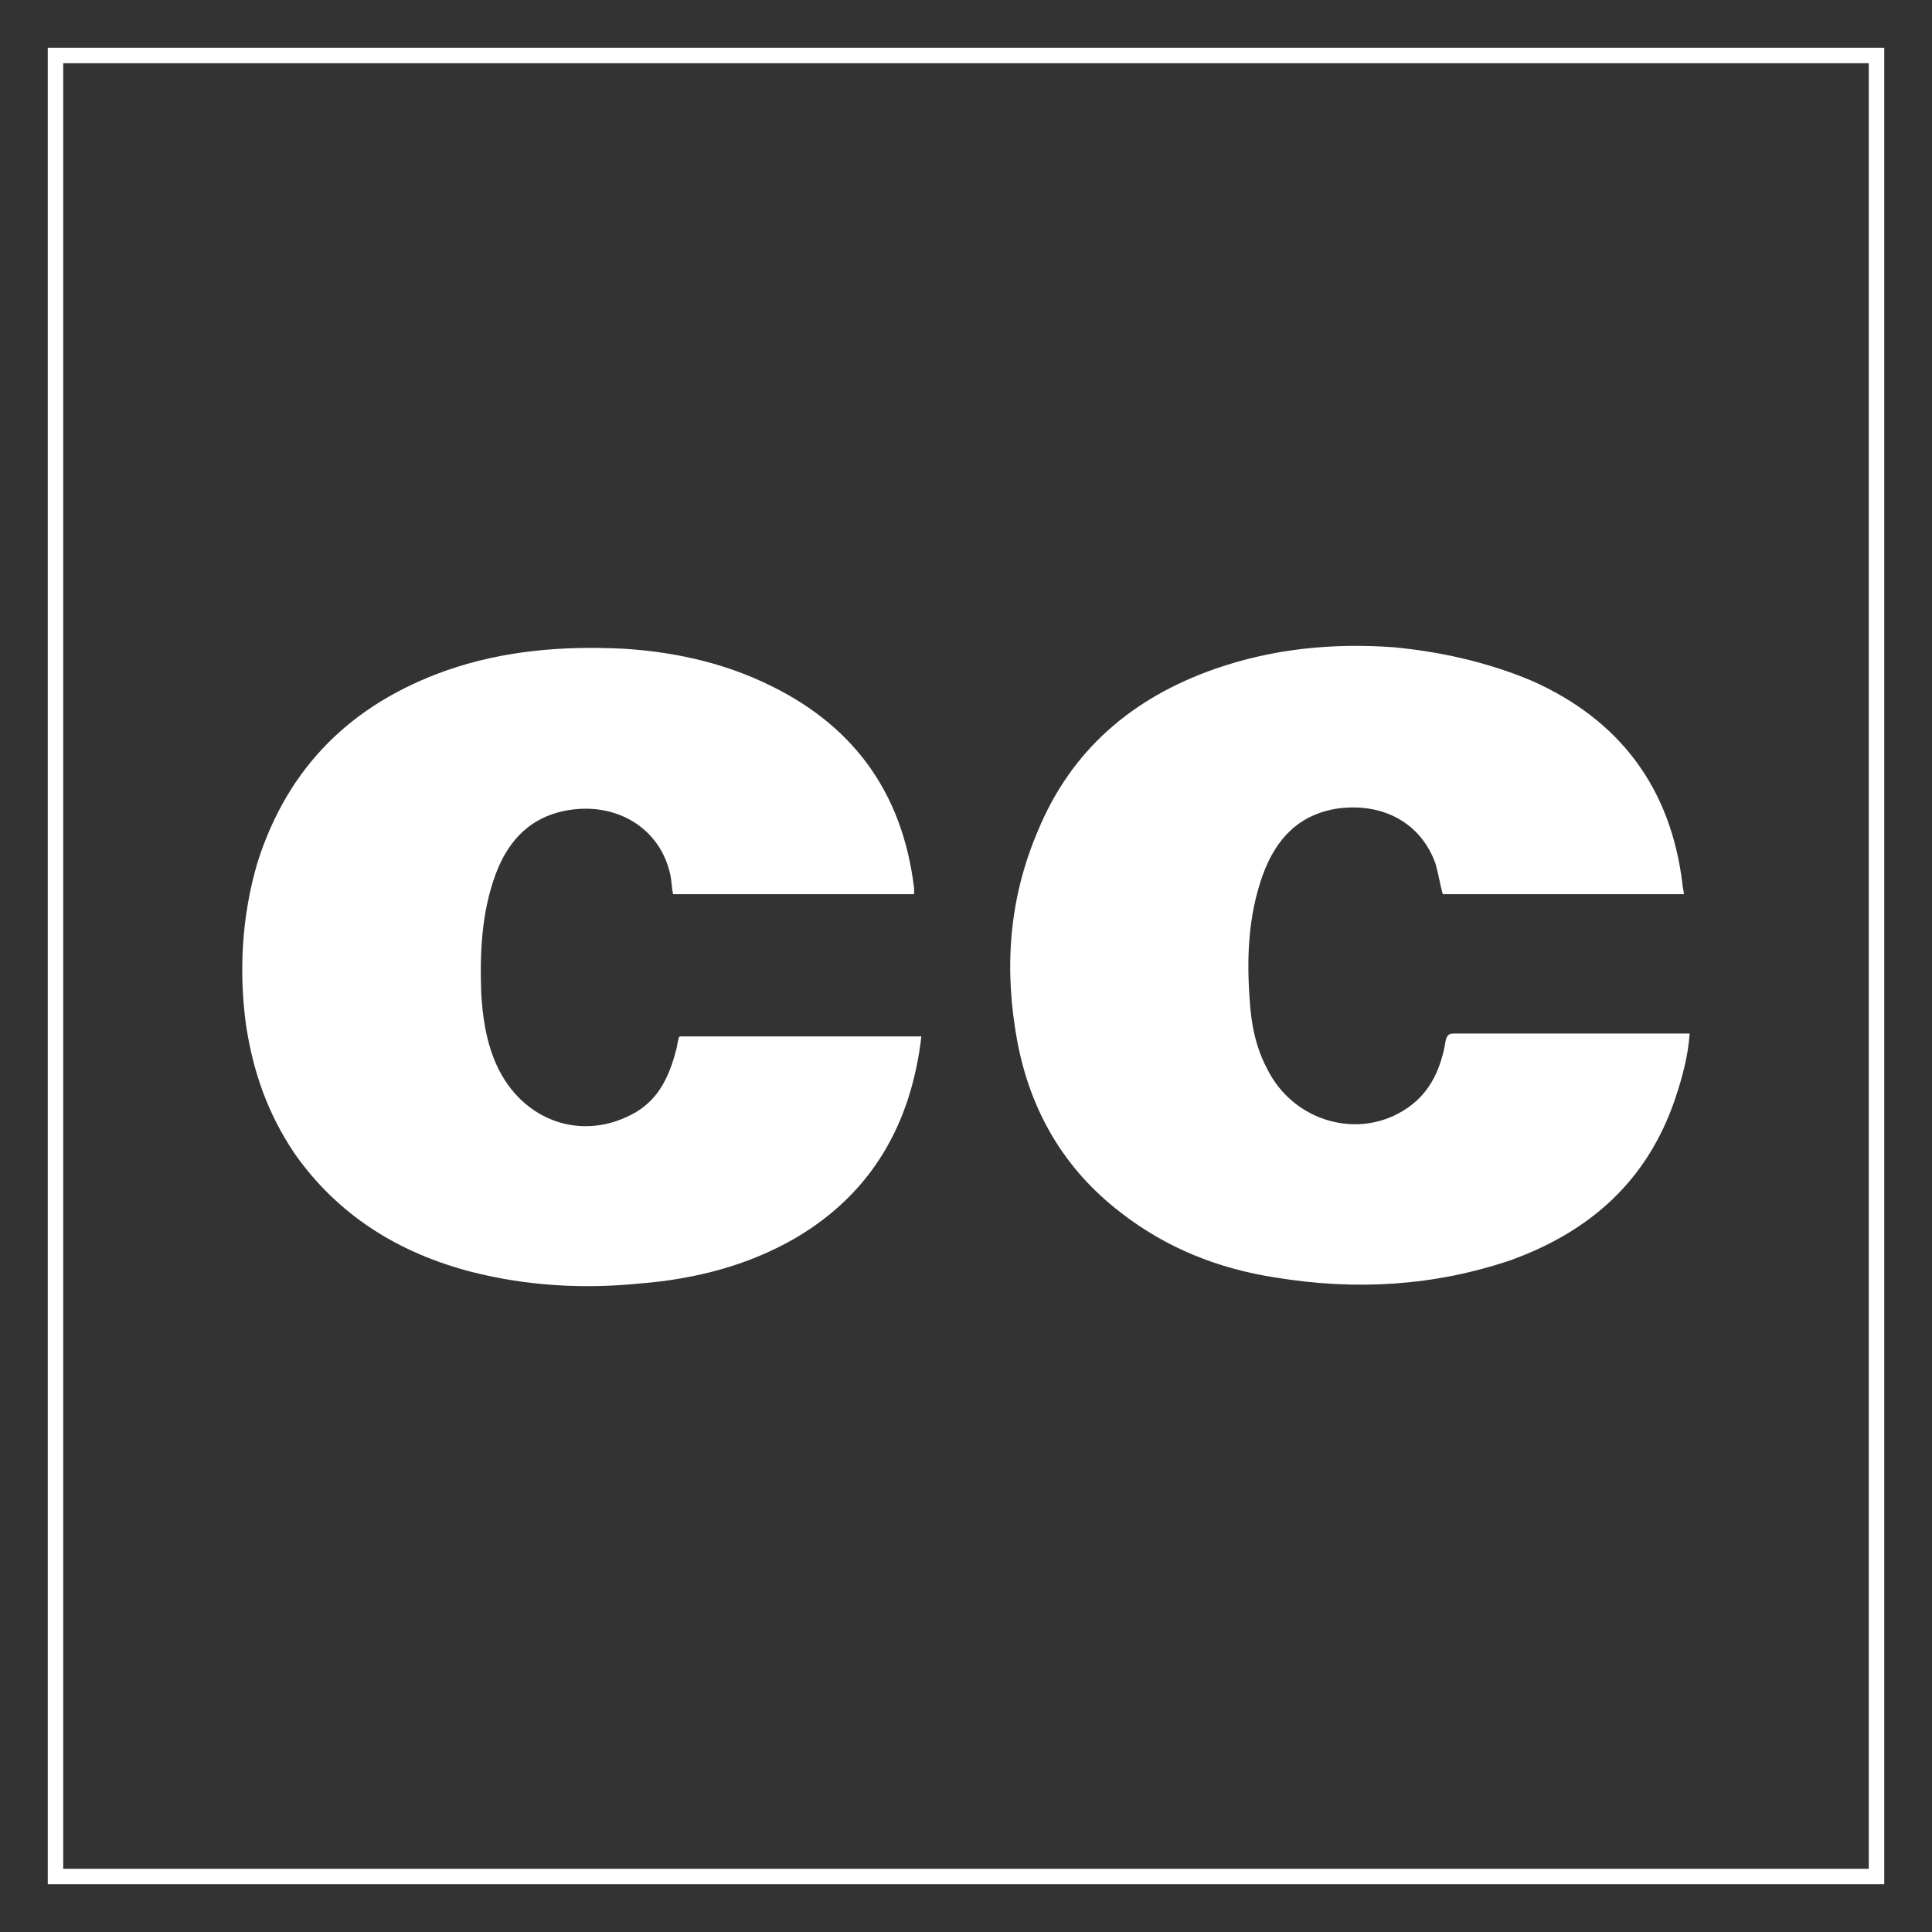
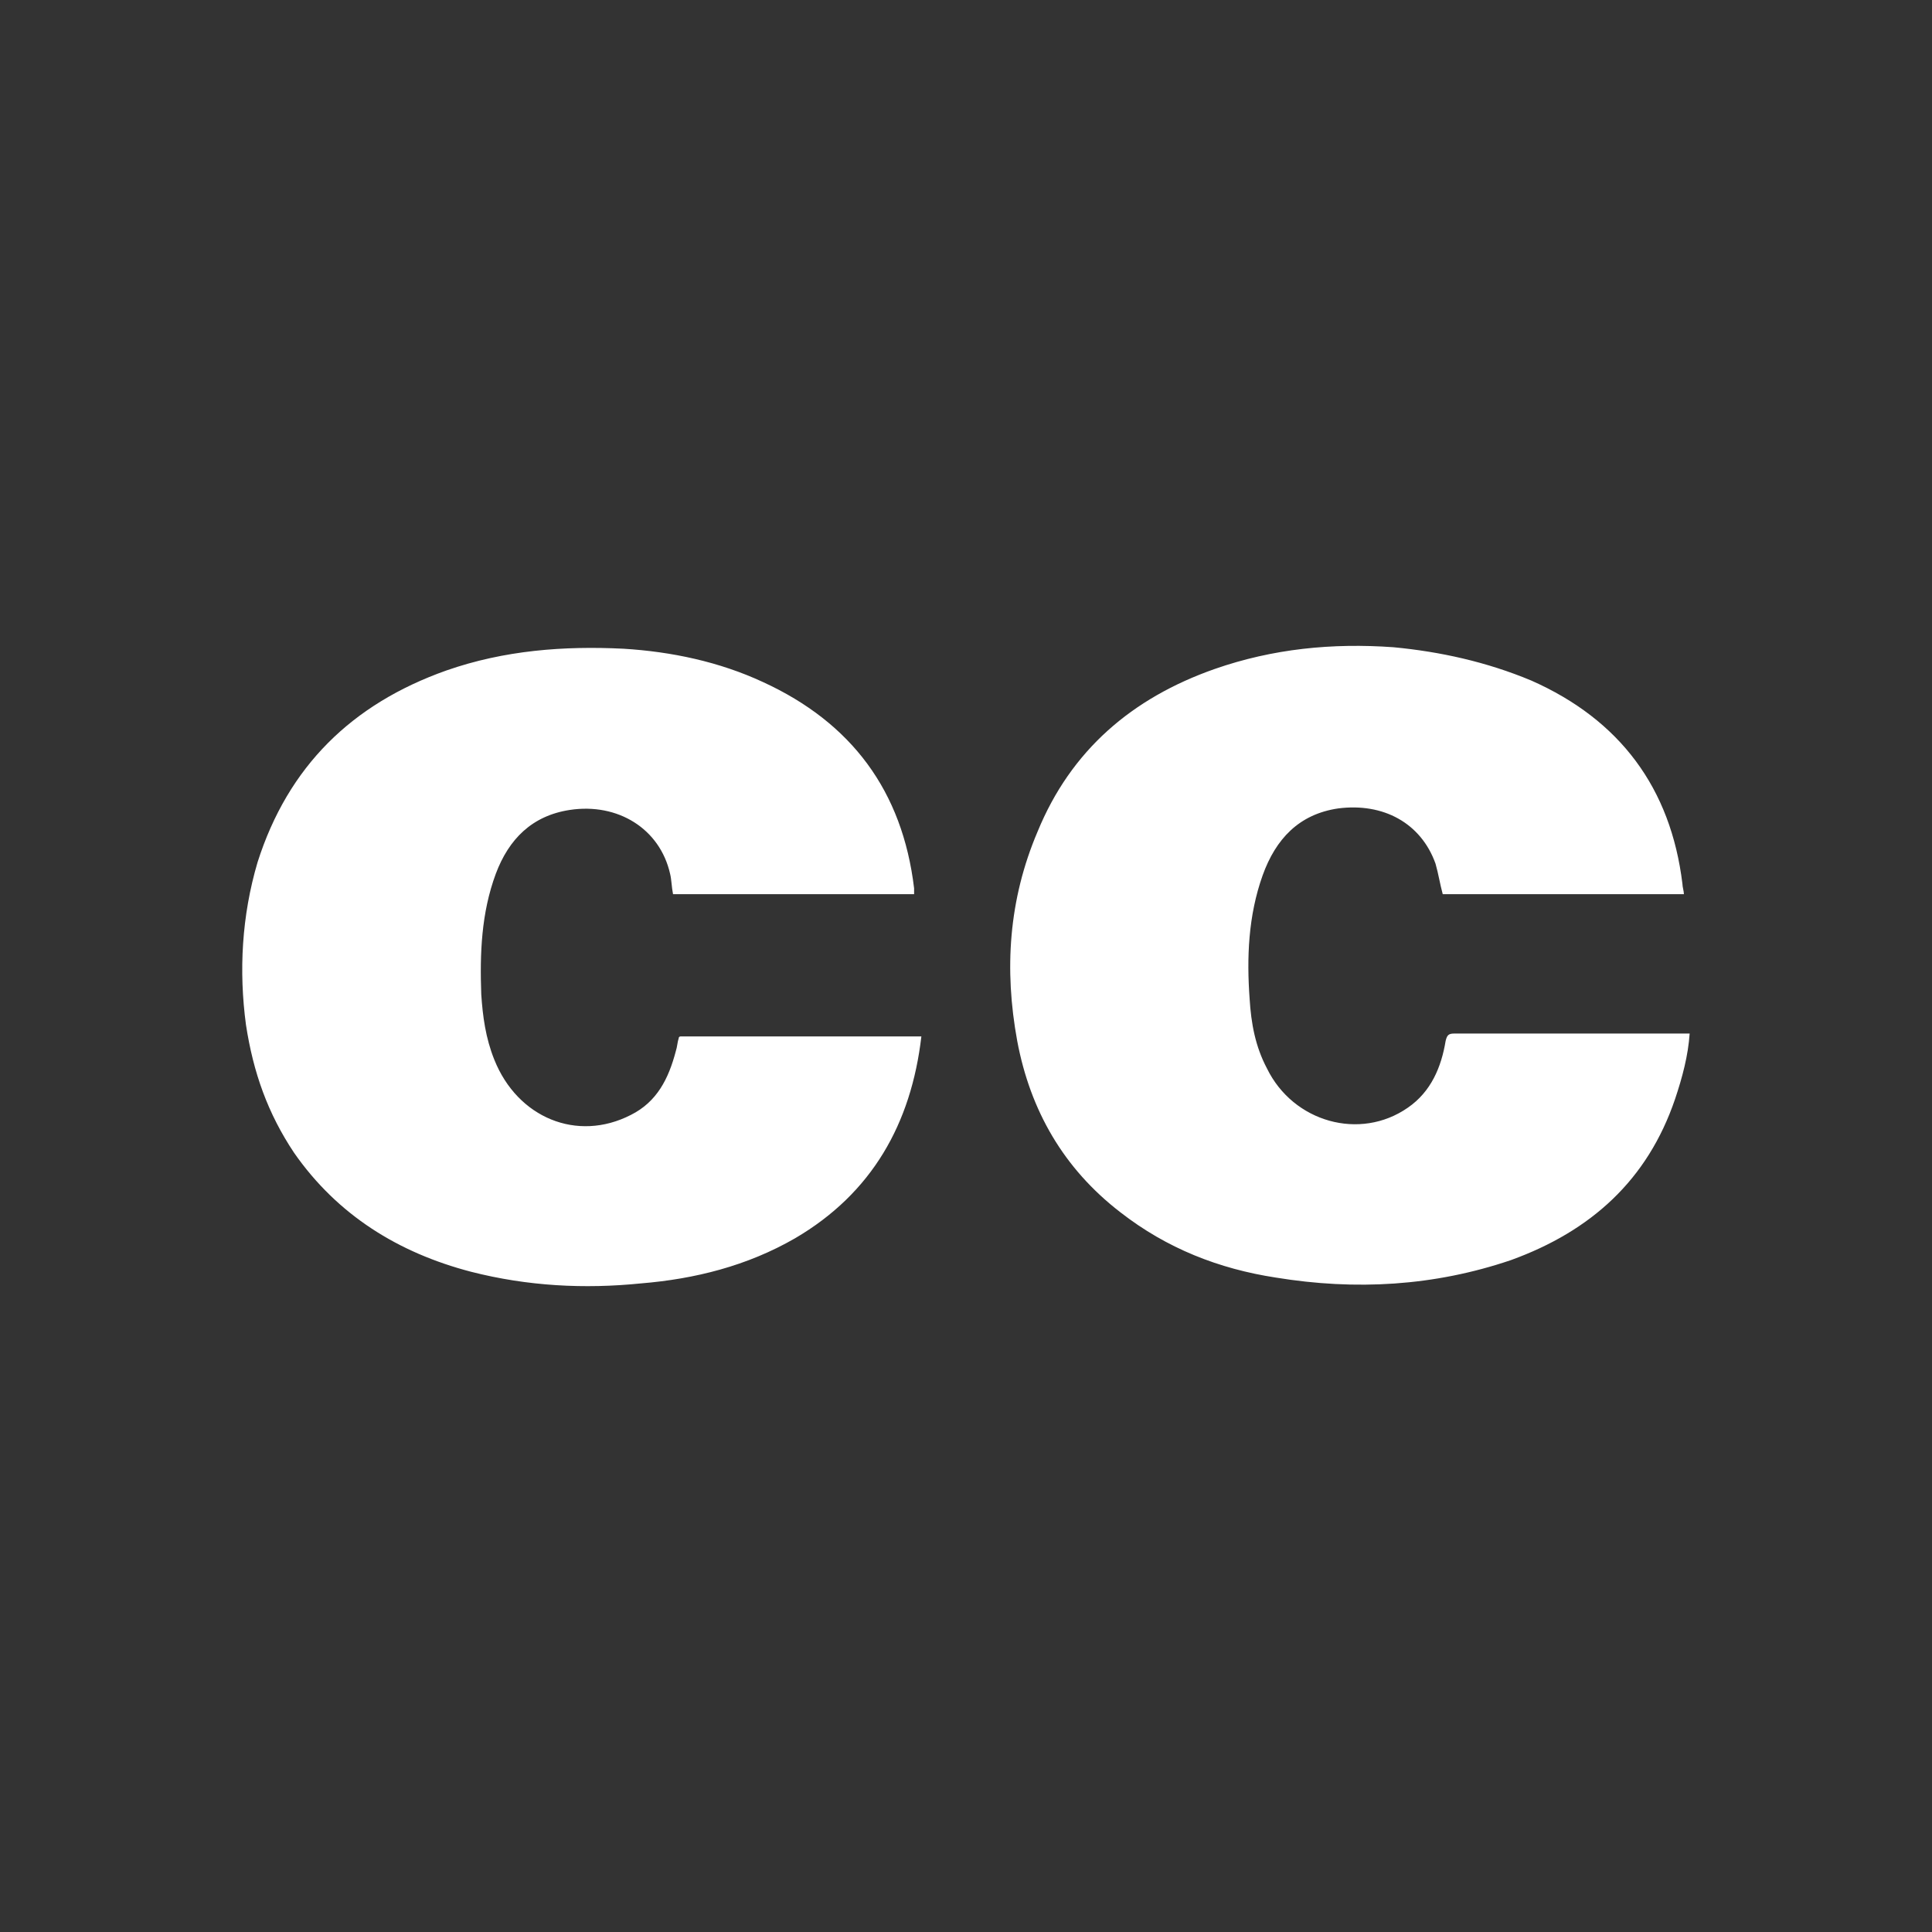
<svg xmlns="http://www.w3.org/2000/svg" id="Logo" version="1.1" viewBox="0 0 500 500">
  <rect x="0" y="0" width="500" height="500" fill="#333333" stroke="none" />
  <defs>
    <style>
      .st0 {
        fill: none;
        stroke: #fff;
        stroke-width: 4px;
      }

      .st1 {
        fill: #fff;
      }
    </style>
  </defs>
-   <rect class="st0" x="14.36" y="14.36" width="471.28" height="471.28" />
  <path class="st1" d="M435.8,231.41h-62.42c-.73-2.65-1.11-5.27-1.87-7.9-3.76-10.52-13.53-15.8-25.19-14.29-10.15,1.49-16.15,7.9-19.54,17.29-3.76,10.52-4.14,21.43-3.38,31.95.38,6.39,1.49,12.39,4.49,18.05,6.79,13.91,24.08,18.78,36.47,10.15,6.01-4.14,8.66-10.52,9.77-17.29.38-1.51.76-1.89,2.27-1.89h60.88c-.38,5.65-1.87,11.28-3.76,16.91-7.14,21.05-21.81,34.22-42.48,41.72-19.91,6.76-40.21,7.9-60.88,4.52-14.66-2.25-28.19-7.52-40.23-16.91-14.64-11.28-23.3-26.3-26.68-44.35-3.38-18.42-2.25-36.47,5.27-54.14,8.63-21.05,24.43-34.58,45.84-42.1,15.04-5.25,30.46-6.76,46.24-5.63,12.04,1.14,24.05,3.76,35.71,8.63,22.92,10.15,36.09,27.81,39.1,52.62,0,.76.38,1.89.38,2.65M176.06,268.23h62.39c-2.63,22.56-12.77,40.59-32.71,52.25-12.39,7.14-25.92,10.52-39.83,11.66-14.66,1.49-29.33.73-43.97-3-18.8-4.9-34.6-14.66-45.86-30.84-6.76-10.15-10.52-20.67-12.42-33.06-1.87-13.91-1.11-28.19,3-42.1,7.9-24.81,24.43-40.96,48.86-49.62,15.04-5.25,30.46-6.39,45.86-5.63,12.42.76,24.81,3.38,36.09,8.63,22.92,10.52,36.09,28.19,39.1,53.38v1.51h-62.39c-.38-1.89-.38-3.76-.76-5.27-2.63-11.66-13.53-18.42-25.95-16.53-9.77,1.49-15.78,7.52-19.16,16.53-3.76,10.15-4.14,20.67-3.76,31.2.38,5.65,1.11,11.28,3.38,16.91,6.01,15.04,21.43,21.43,35.34,14.29,6.76-3.38,9.77-9.39,11.64-16.53.38-1.14.38-2.25.76-3.38,0-.38.38-.38.38-.38" />
</svg>